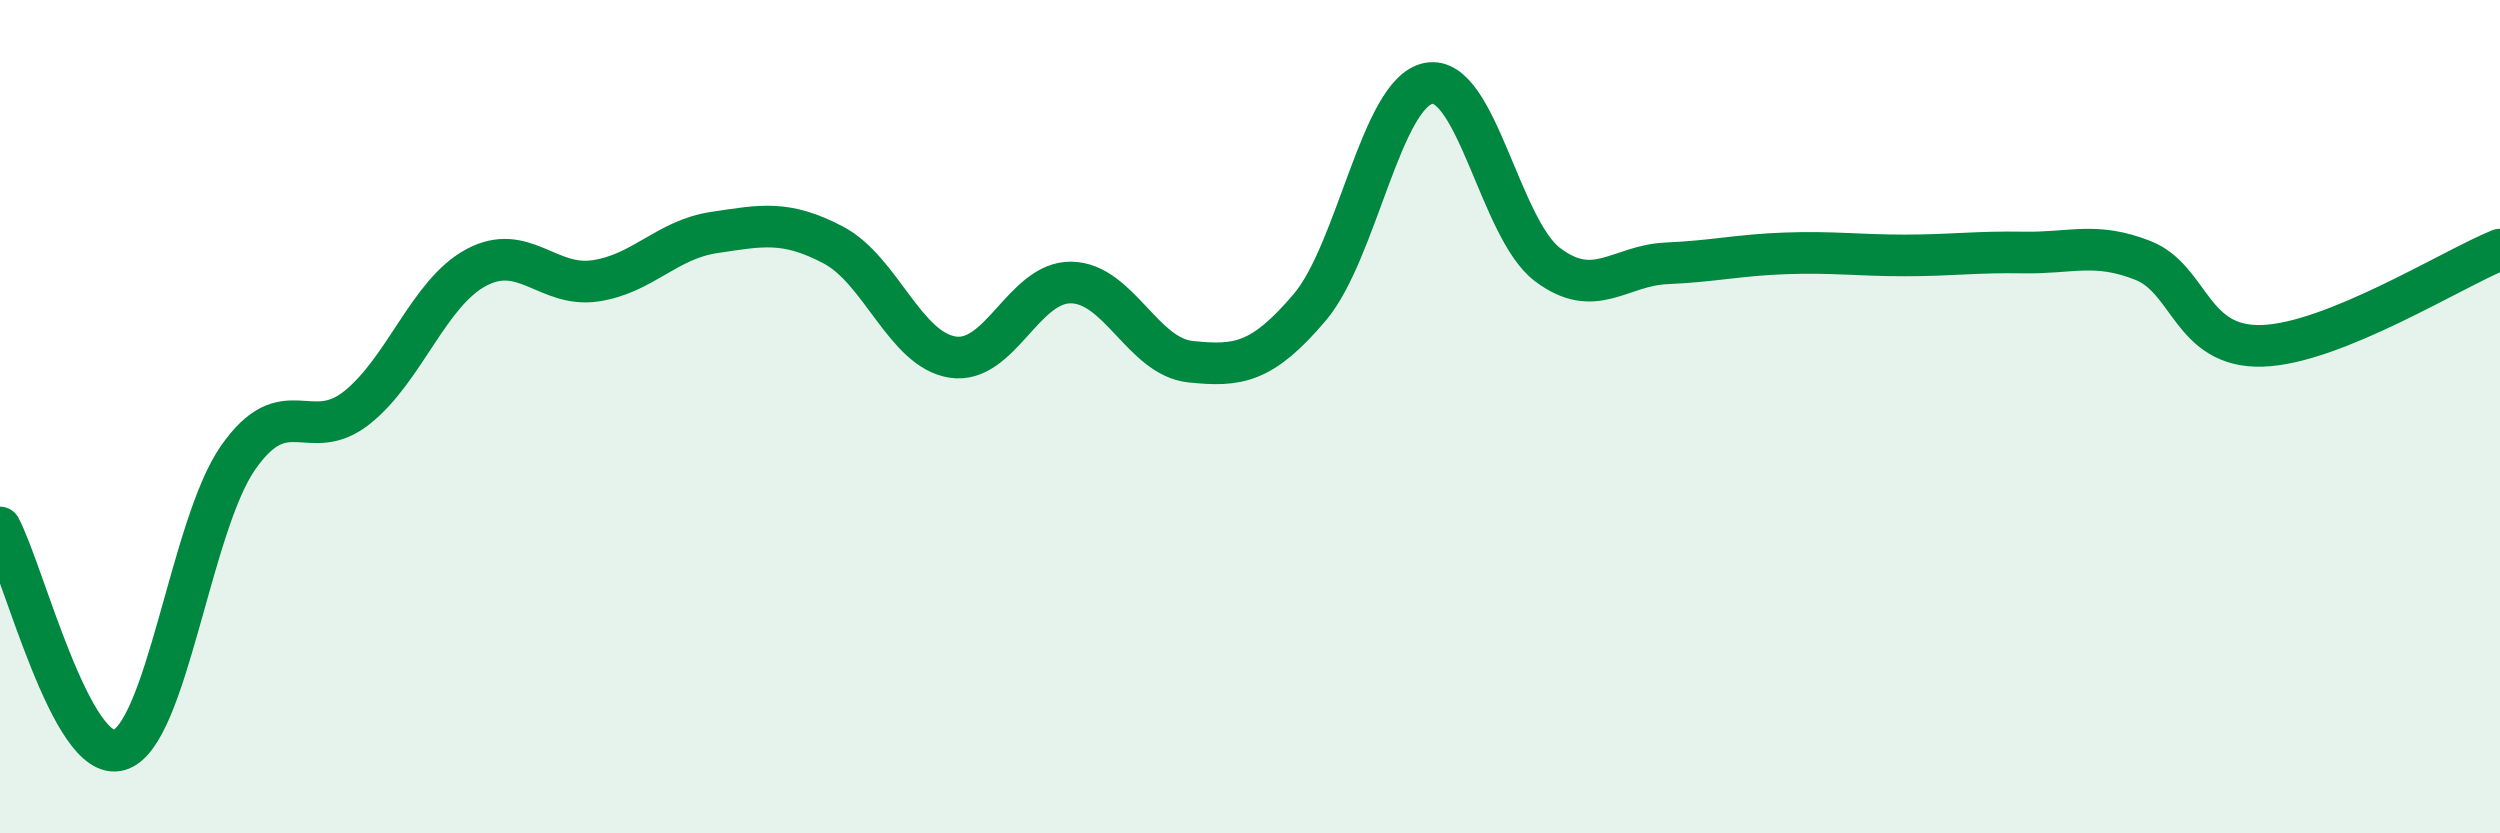
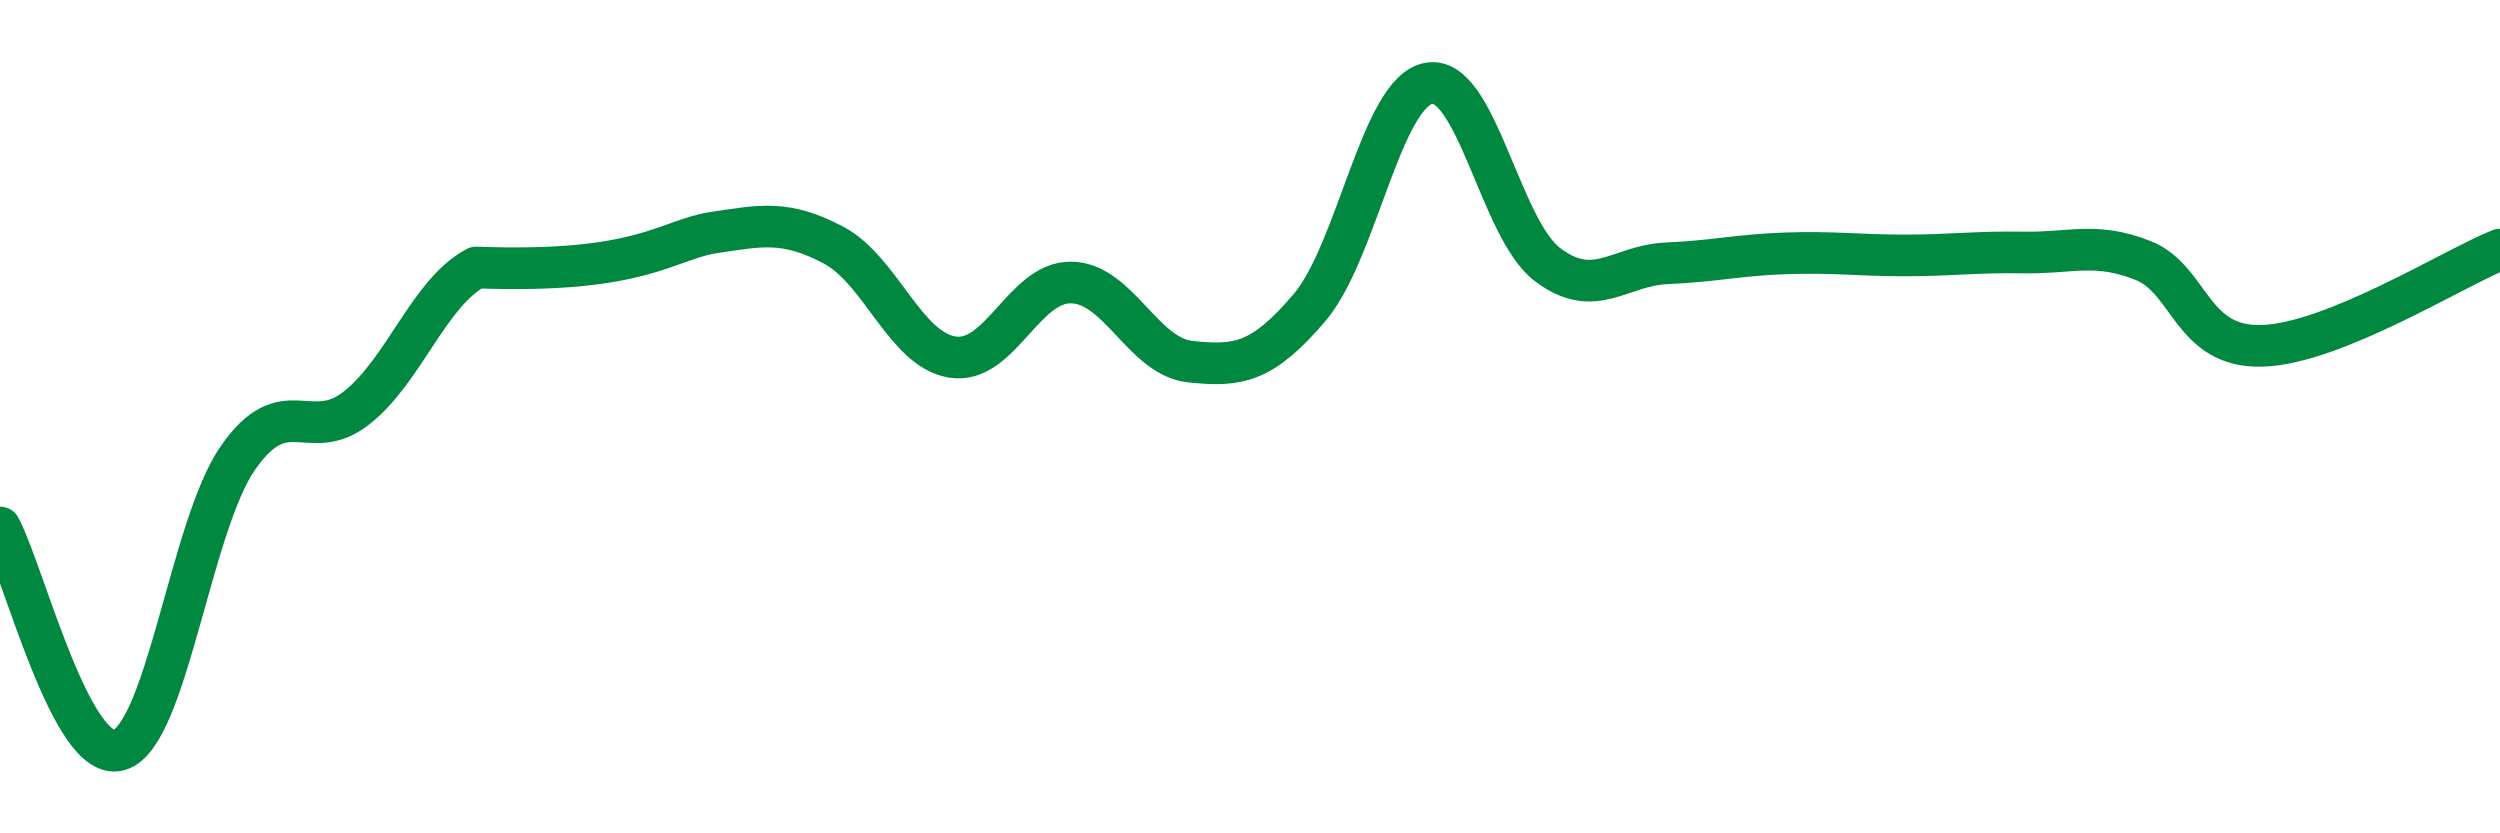
<svg xmlns="http://www.w3.org/2000/svg" width="60" height="20" viewBox="0 0 60 20">
-   <path d="M 0,12.66 C 0.57,13.73 1.72,18.33 2.86,18 C 4,17.67 4.57,12.63 5.71,10.99 C 6.85,9.35 7.43,10.69 8.57,9.78 C 9.71,8.87 10.29,7.03 11.43,6.42 C 12.57,5.81 13.15,6.91 14.29,6.74 C 15.43,6.57 16,5.75 17.14,5.58 C 18.28,5.41 18.86,5.28 20,5.88 C 21.14,6.48 21.72,8.39 22.86,8.57 C 24,8.75 24.57,6.76 25.71,6.78 C 26.85,6.8 27.43,8.56 28.57,8.68 C 29.71,8.8 30.29,8.72 31.43,7.38 C 32.57,6.04 33.15,2.21 34.29,2 C 35.43,1.79 36,5.49 37.14,6.35 C 38.28,7.21 38.86,6.37 40,6.32 C 41.14,6.27 41.72,6.12 42.86,6.08 C 44,6.04 44.57,6.13 45.71,6.13 C 46.85,6.13 47.43,6.04 48.57,6.06 C 49.71,6.08 50.29,5.8 51.43,6.25 C 52.57,6.7 52.58,8.35 54.29,8.3 C 56,8.25 58.86,6.45 60,5.99L60 20L0 20Z" fill="#008740" opacity="0.1" stroke-linecap="round" stroke-linejoin="round" />
-   <path d="M 0,12.66 C 0.57,13.73 1.72,18.33 2.86,18 C 4,17.67 4.57,12.63 5.71,10.99 C 6.85,9.35 7.43,10.69 8.57,9.78 C 9.71,8.87 10.29,7.03 11.43,6.42 C 12.57,5.81 13.15,6.91 14.29,6.74 C 15.43,6.57 16,5.75 17.14,5.58 C 18.28,5.41 18.86,5.28 20,5.88 C 21.14,6.48 21.72,8.39 22.86,8.57 C 24,8.75 24.57,6.76 25.71,6.78 C 26.85,6.8 27.43,8.56 28.57,8.68 C 29.71,8.8 30.29,8.72 31.43,7.38 C 32.57,6.04 33.15,2.21 34.29,2 C 35.43,1.79 36,5.49 37.14,6.35 C 38.28,7.21 38.86,6.37 40,6.32 C 41.14,6.27 41.72,6.12 42.86,6.08 C 44,6.04 44.57,6.13 45.71,6.13 C 46.85,6.13 47.43,6.04 48.57,6.06 C 49.71,6.08 50.29,5.8 51.43,6.25 C 52.57,6.7 52.58,8.35 54.29,8.3 C 56,8.25 58.86,6.45 60,5.99" stroke="#008740" stroke-width="1" fill="none" stroke-linecap="round" stroke-linejoin="round" />
+   <path d="M 0,12.66 C 0.57,13.73 1.72,18.33 2.86,18 C 4,17.67 4.57,12.63 5.71,10.99 C 6.85,9.35 7.43,10.69 8.57,9.78 C 9.71,8.87 10.29,7.03 11.43,6.42 C 15.43,6.57 16,5.75 17.14,5.58 C 18.28,5.41 18.86,5.28 20,5.88 C 21.14,6.48 21.72,8.39 22.86,8.57 C 24,8.75 24.57,6.76 25.71,6.78 C 26.85,6.8 27.43,8.56 28.57,8.68 C 29.71,8.8 30.29,8.72 31.43,7.38 C 32.57,6.04 33.15,2.21 34.29,2 C 35.43,1.79 36,5.49 37.14,6.35 C 38.28,7.21 38.86,6.37 40,6.32 C 41.14,6.27 41.72,6.12 42.86,6.08 C 44,6.04 44.57,6.13 45.71,6.13 C 46.85,6.13 47.43,6.04 48.57,6.06 C 49.71,6.08 50.29,5.8 51.43,6.25 C 52.57,6.7 52.58,8.35 54.29,8.3 C 56,8.25 58.86,6.45 60,5.99" stroke="#008740" stroke-width="1" fill="none" stroke-linecap="round" stroke-linejoin="round" />
</svg>